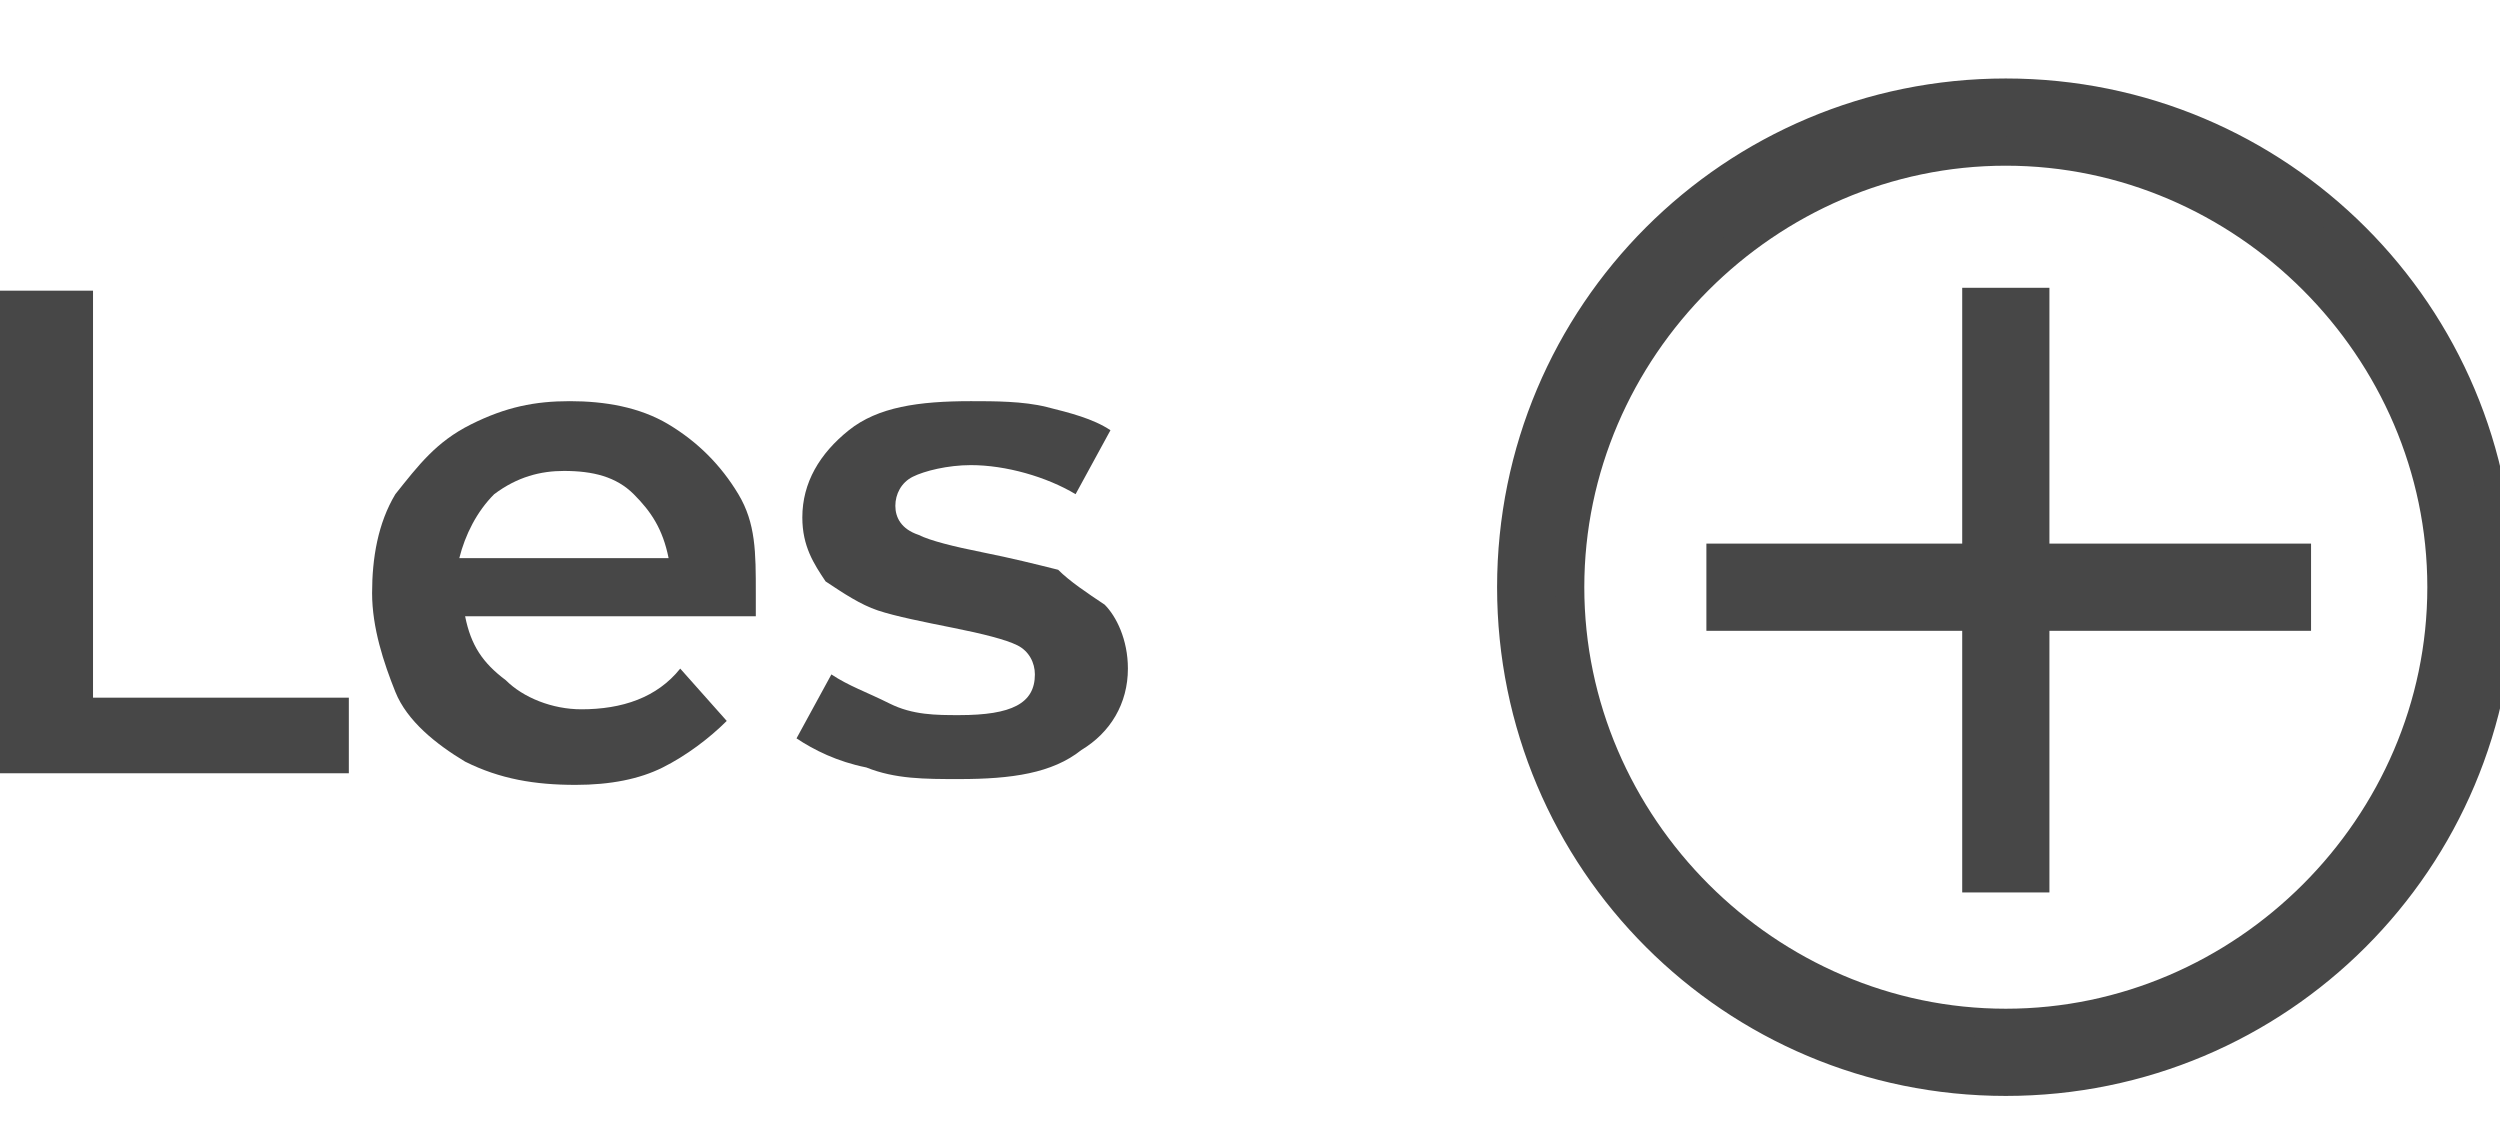
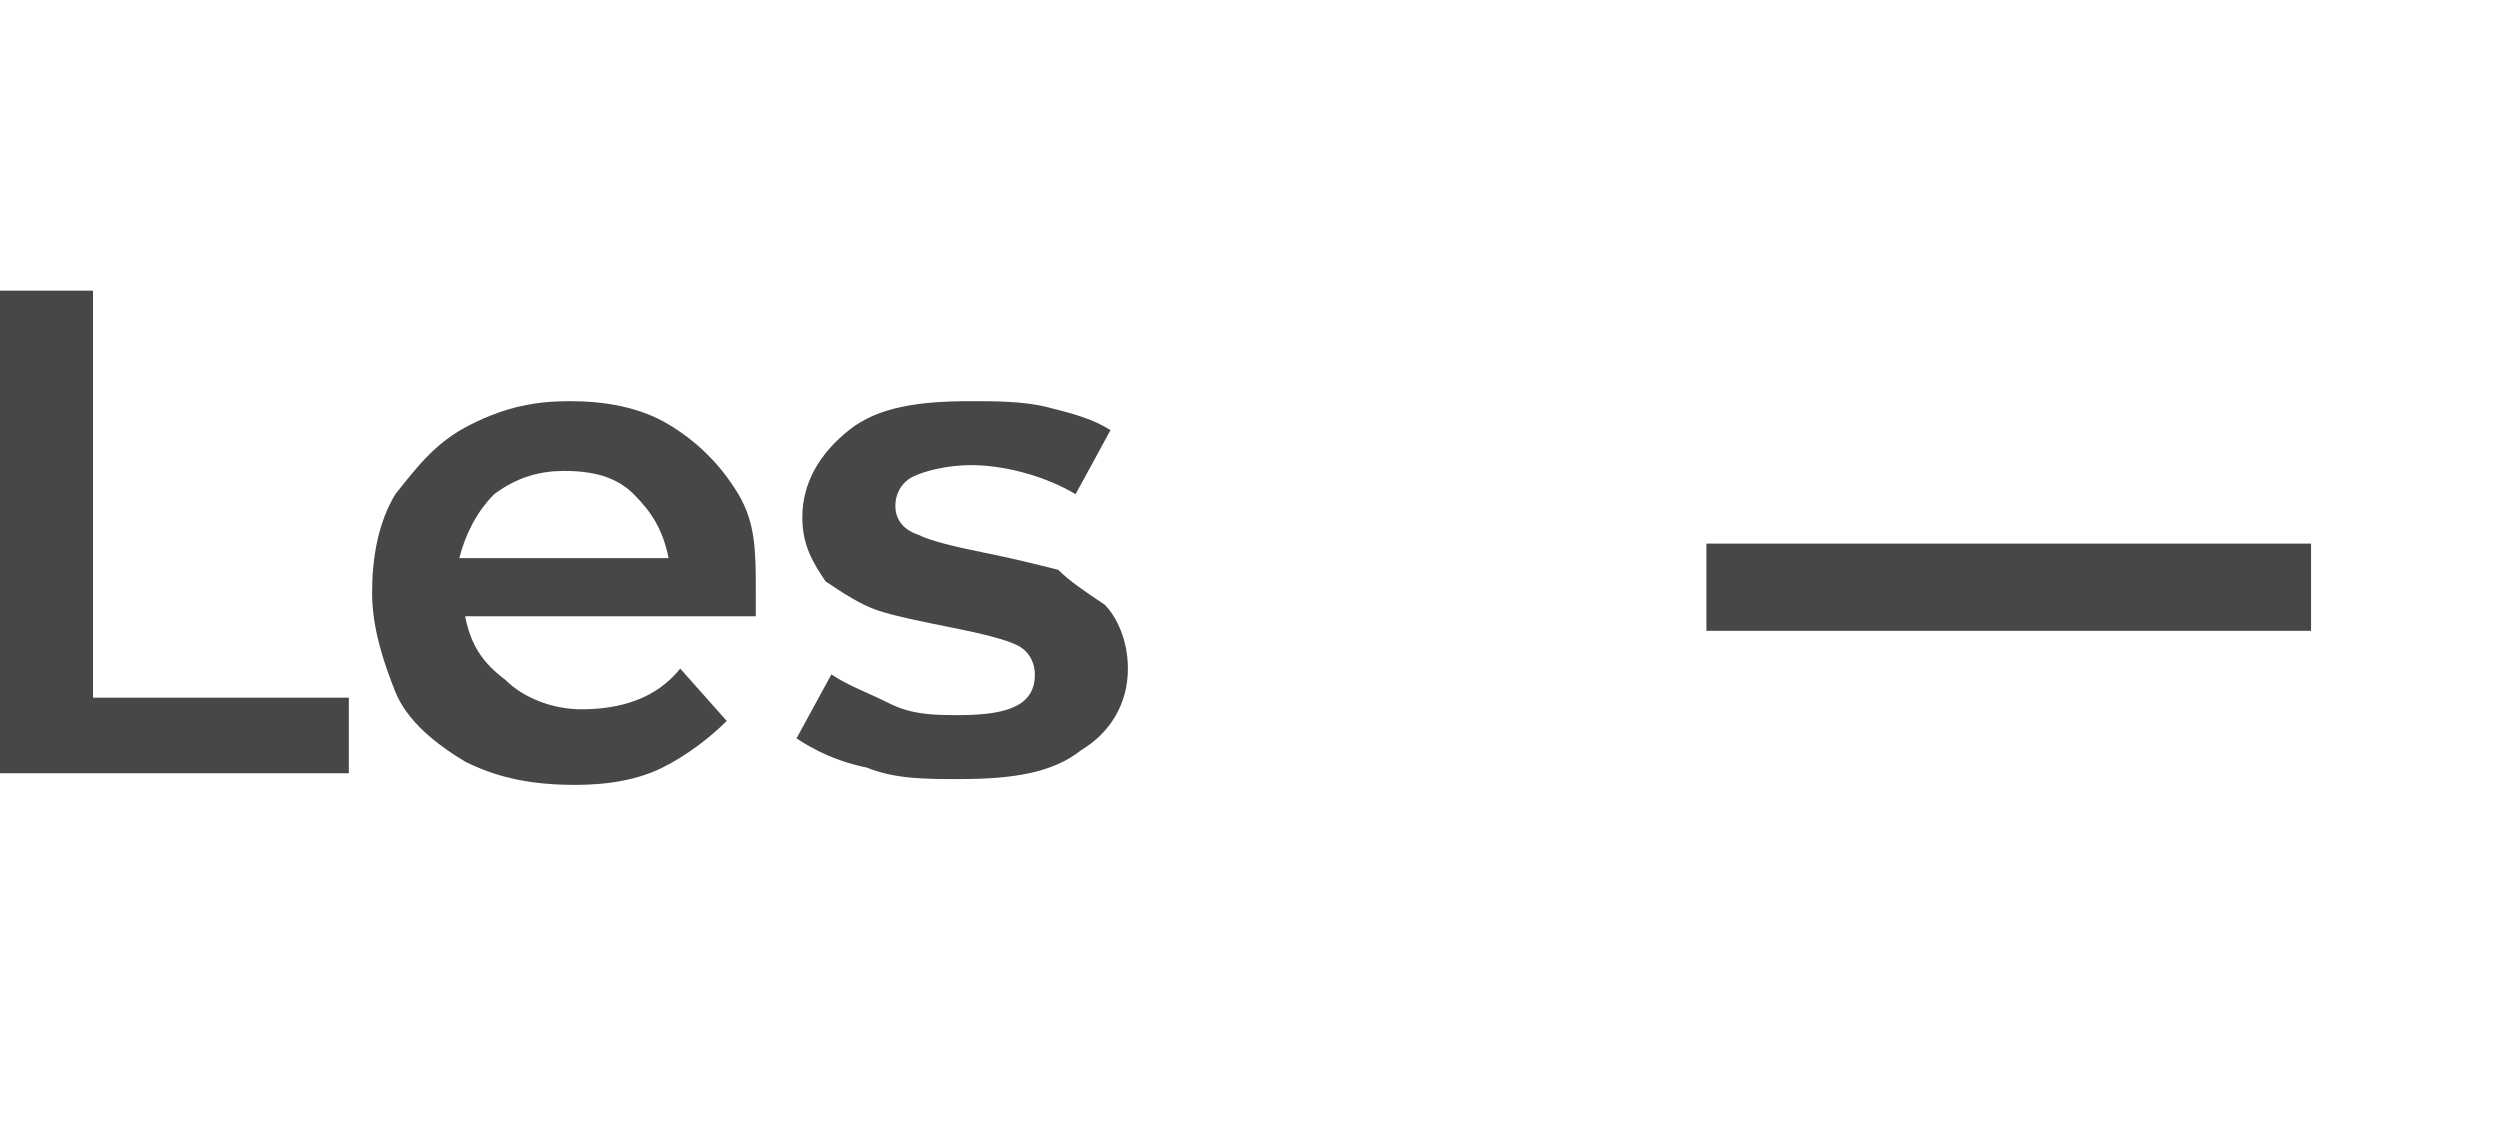
<svg xmlns="http://www.w3.org/2000/svg" version="1.1" id="Calque_1" x="0px" y="0px" viewBox="0 0 43 19.4" style="enable-background:new 0 0 43 19.4;" xml:space="preserve">
  <style type="text/css">
	.st0{fill:#474747;stroke:#474747;stroke-width:0.5;stroke-miterlimit:10;}
	.st1{fill:#474747;}
</style>
  <g>
-     <path class="st0" d="M34.5,18.6c-4.7,0-8.5-3.8-8.5-8.5s3.8-8.5,8.5-8.5S43,5.4,43,10.1S39.2,18.6,34.5,18.6z M34.5,2.6   C30.4,2.6,27,6,27,10.1s3.4,7.5,7.5,7.5s7.5-3.4,7.5-7.5S38.6,2.6,34.5,2.6z" />
-     <rect x="34" y="5.2" class="st0" width="1" height="9.9" />
    <rect x="29.6" y="9.6" class="st0" width="9.9" height="1" />
    <g>
      <path class="st1" d="M0,5h1.6v7H6v1.3H0V5z" />
      <path class="st1" d="M13,10.6H8c0.1,0.5,0.3,0.8,0.7,1.1C9,12,9.5,12.2,10,12.2c0.7,0,1.3-0.2,1.7-0.7l0.8,0.9    c-0.3,0.3-0.7,0.6-1.1,0.8c-0.4,0.2-0.9,0.3-1.5,0.3c-0.7,0-1.3-0.1-1.9-0.4c-0.5-0.3-1-0.7-1.2-1.2s-0.4-1.1-0.4-1.7    S6.5,9,6.8,8.5C7.2,8,7.5,7.6,8.1,7.3s1.1-0.4,1.7-0.4c0.6,0,1.2,0.1,1.7,0.4s0.9,0.7,1.2,1.2s0.3,1,0.3,1.7    C13,10.3,13,10.4,13,10.6z M8.5,8.5C8.2,8.8,8,9.2,7.9,9.6h3.6c-0.1-0.5-0.3-0.8-0.6-1.1s-0.7-0.4-1.2-0.4    C9.3,8.1,8.9,8.2,8.5,8.5z" />
      <path class="st1" d="M14.9,13.2c-0.5-0.1-0.9-0.3-1.2-0.5l0.6-1.1c0.3,0.2,0.6,0.3,1,0.5s0.8,0.2,1.2,0.2c0.9,0,1.3-0.2,1.3-0.7    c0-0.2-0.1-0.4-0.3-0.5c-0.2-0.1-0.6-0.2-1.1-0.3s-1-0.2-1.3-0.3s-0.6-0.3-0.9-0.5c-0.2-0.3-0.4-0.6-0.4-1.1    c0-0.6,0.3-1.1,0.8-1.5s1.2-0.5,2.1-0.5c0.4,0,0.9,0,1.3,0.1s0.8,0.2,1.1,0.4l-0.6,1.1C18,8.2,17.3,8,16.7,8c-0.4,0-0.8,0.1-1,0.2    c-0.2,0.1-0.3,0.3-0.3,0.5s0.1,0.4,0.4,0.5c0.2,0.1,0.6,0.2,1.1,0.3s0.9,0.2,1.3,0.3c0.2,0.2,0.5,0.4,0.8,0.6    c0.2,0.2,0.4,0.6,0.4,1.1c0,0.6-0.3,1.1-0.8,1.4c-0.5,0.4-1.2,0.5-2.1,0.5C15.9,13.4,15.4,13.4,14.9,13.2z" />
    </g>
  </g>
</svg>